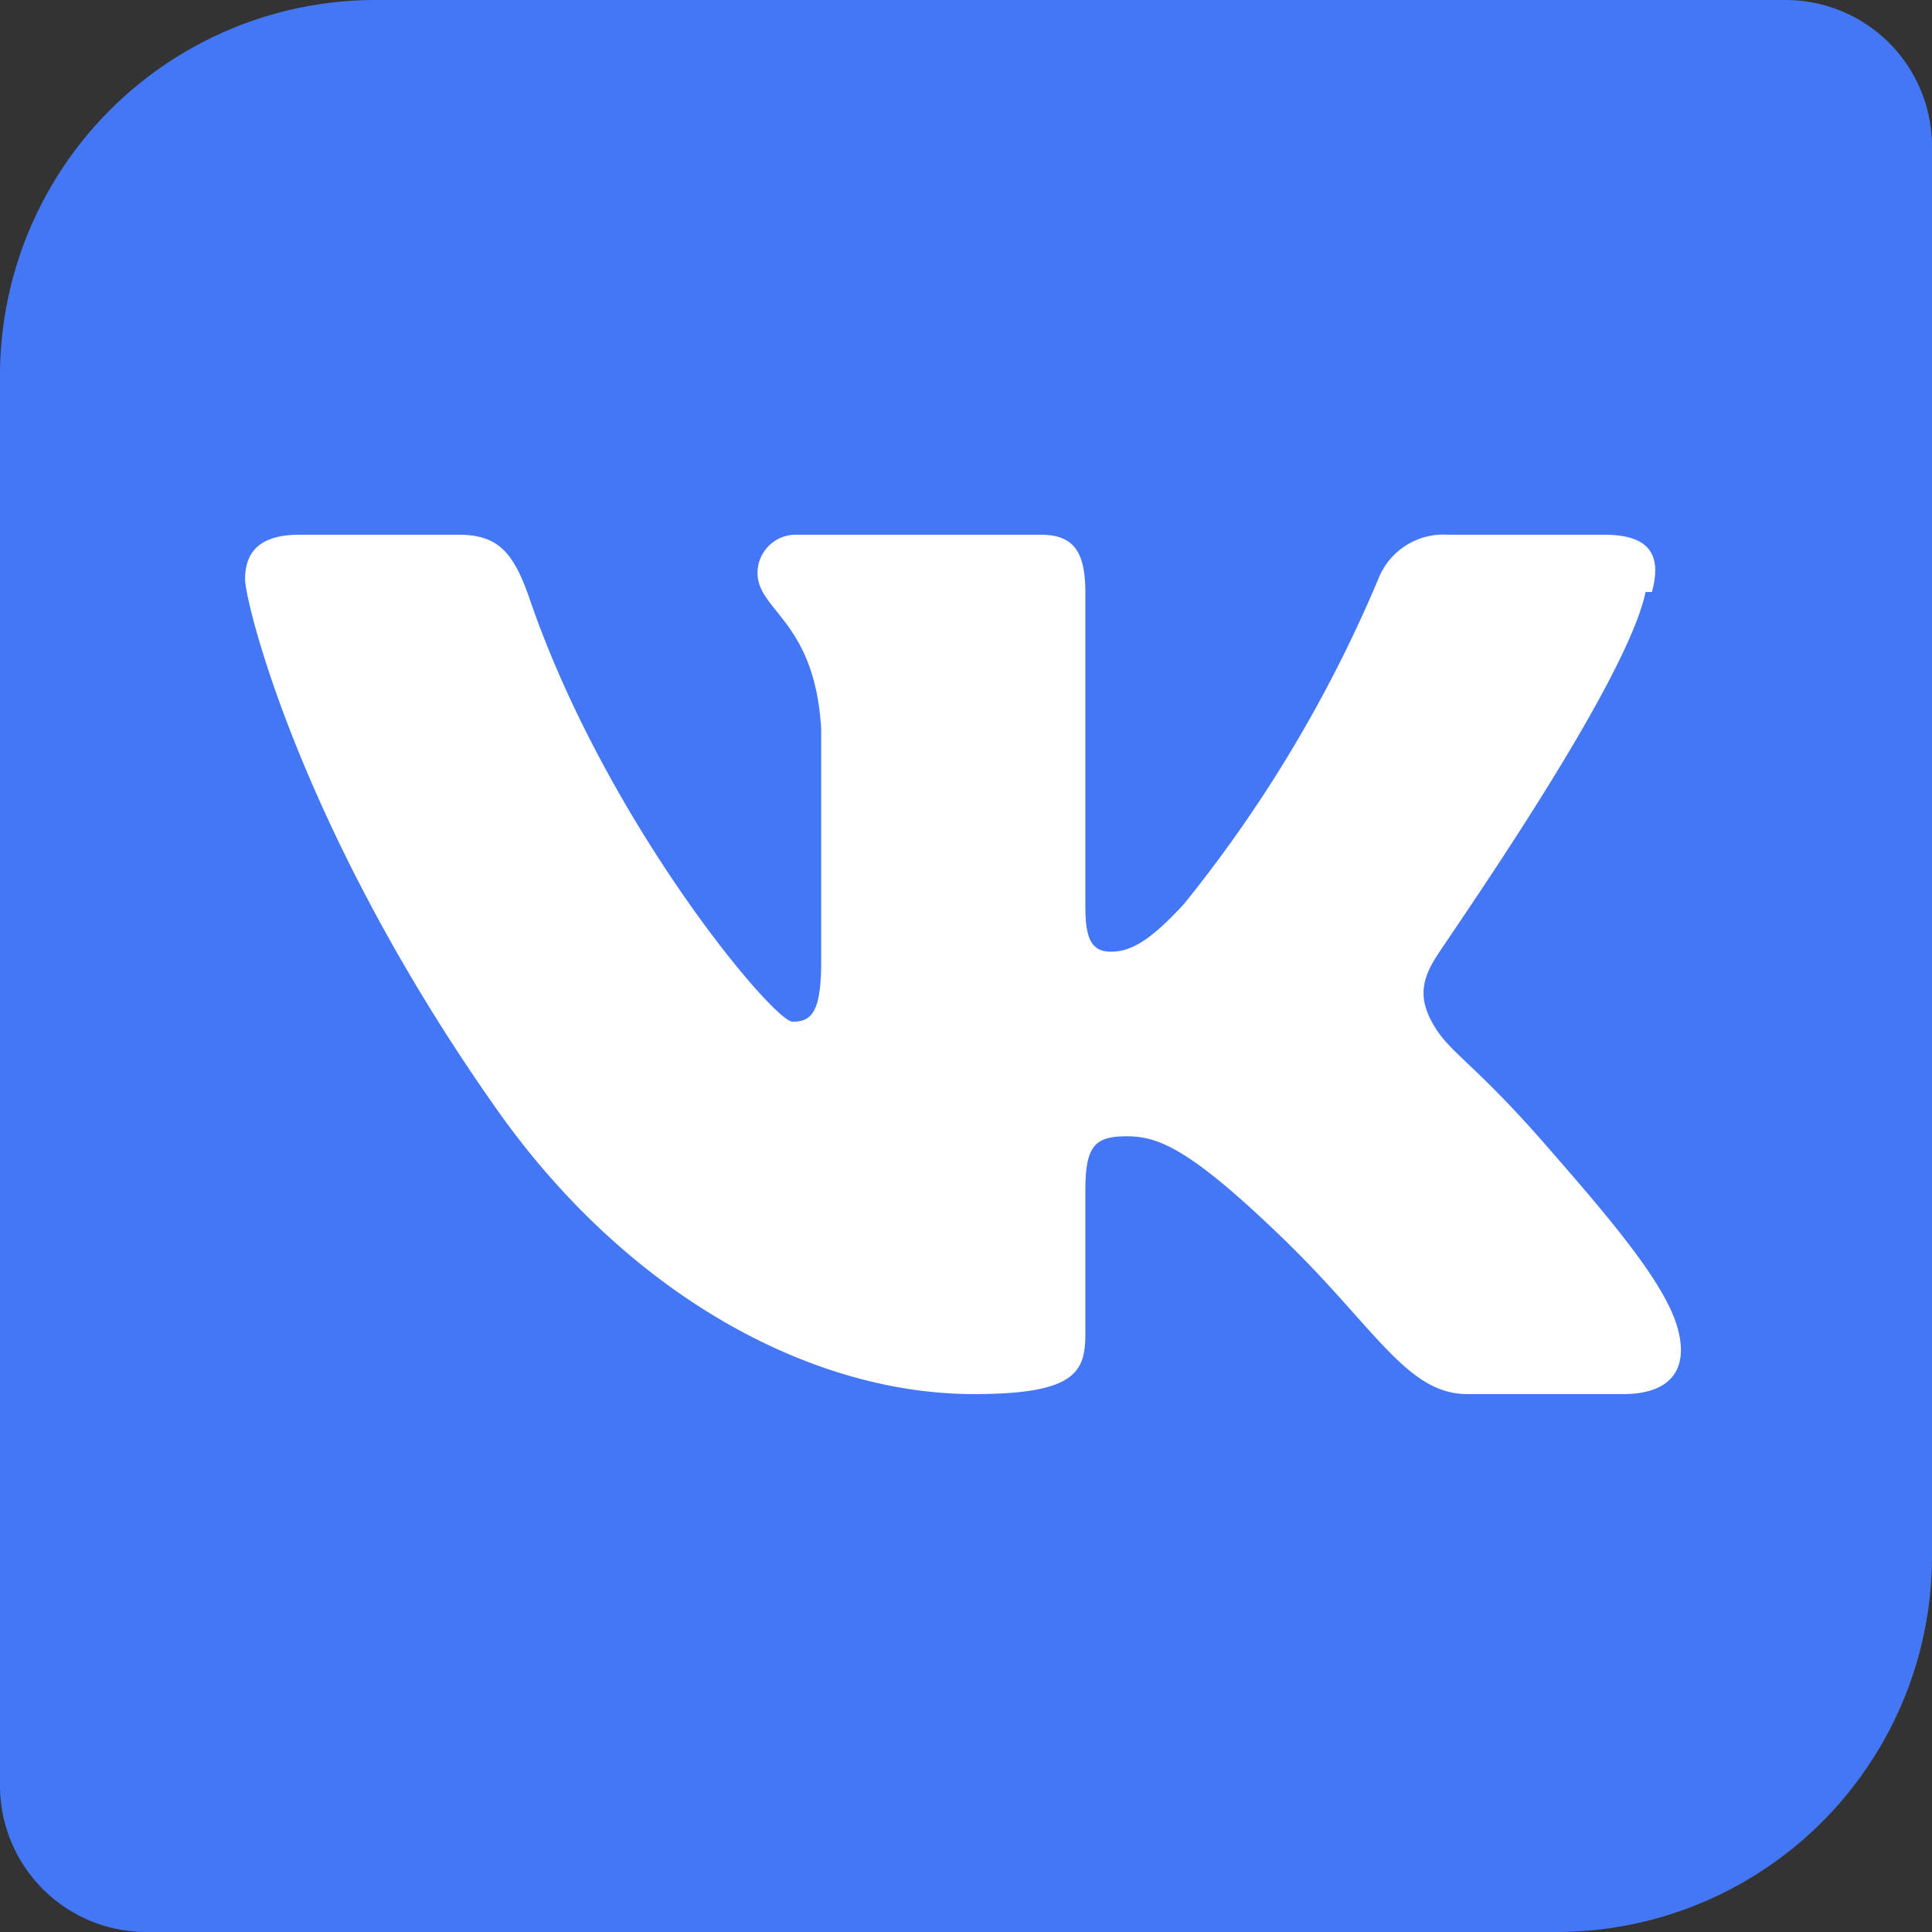
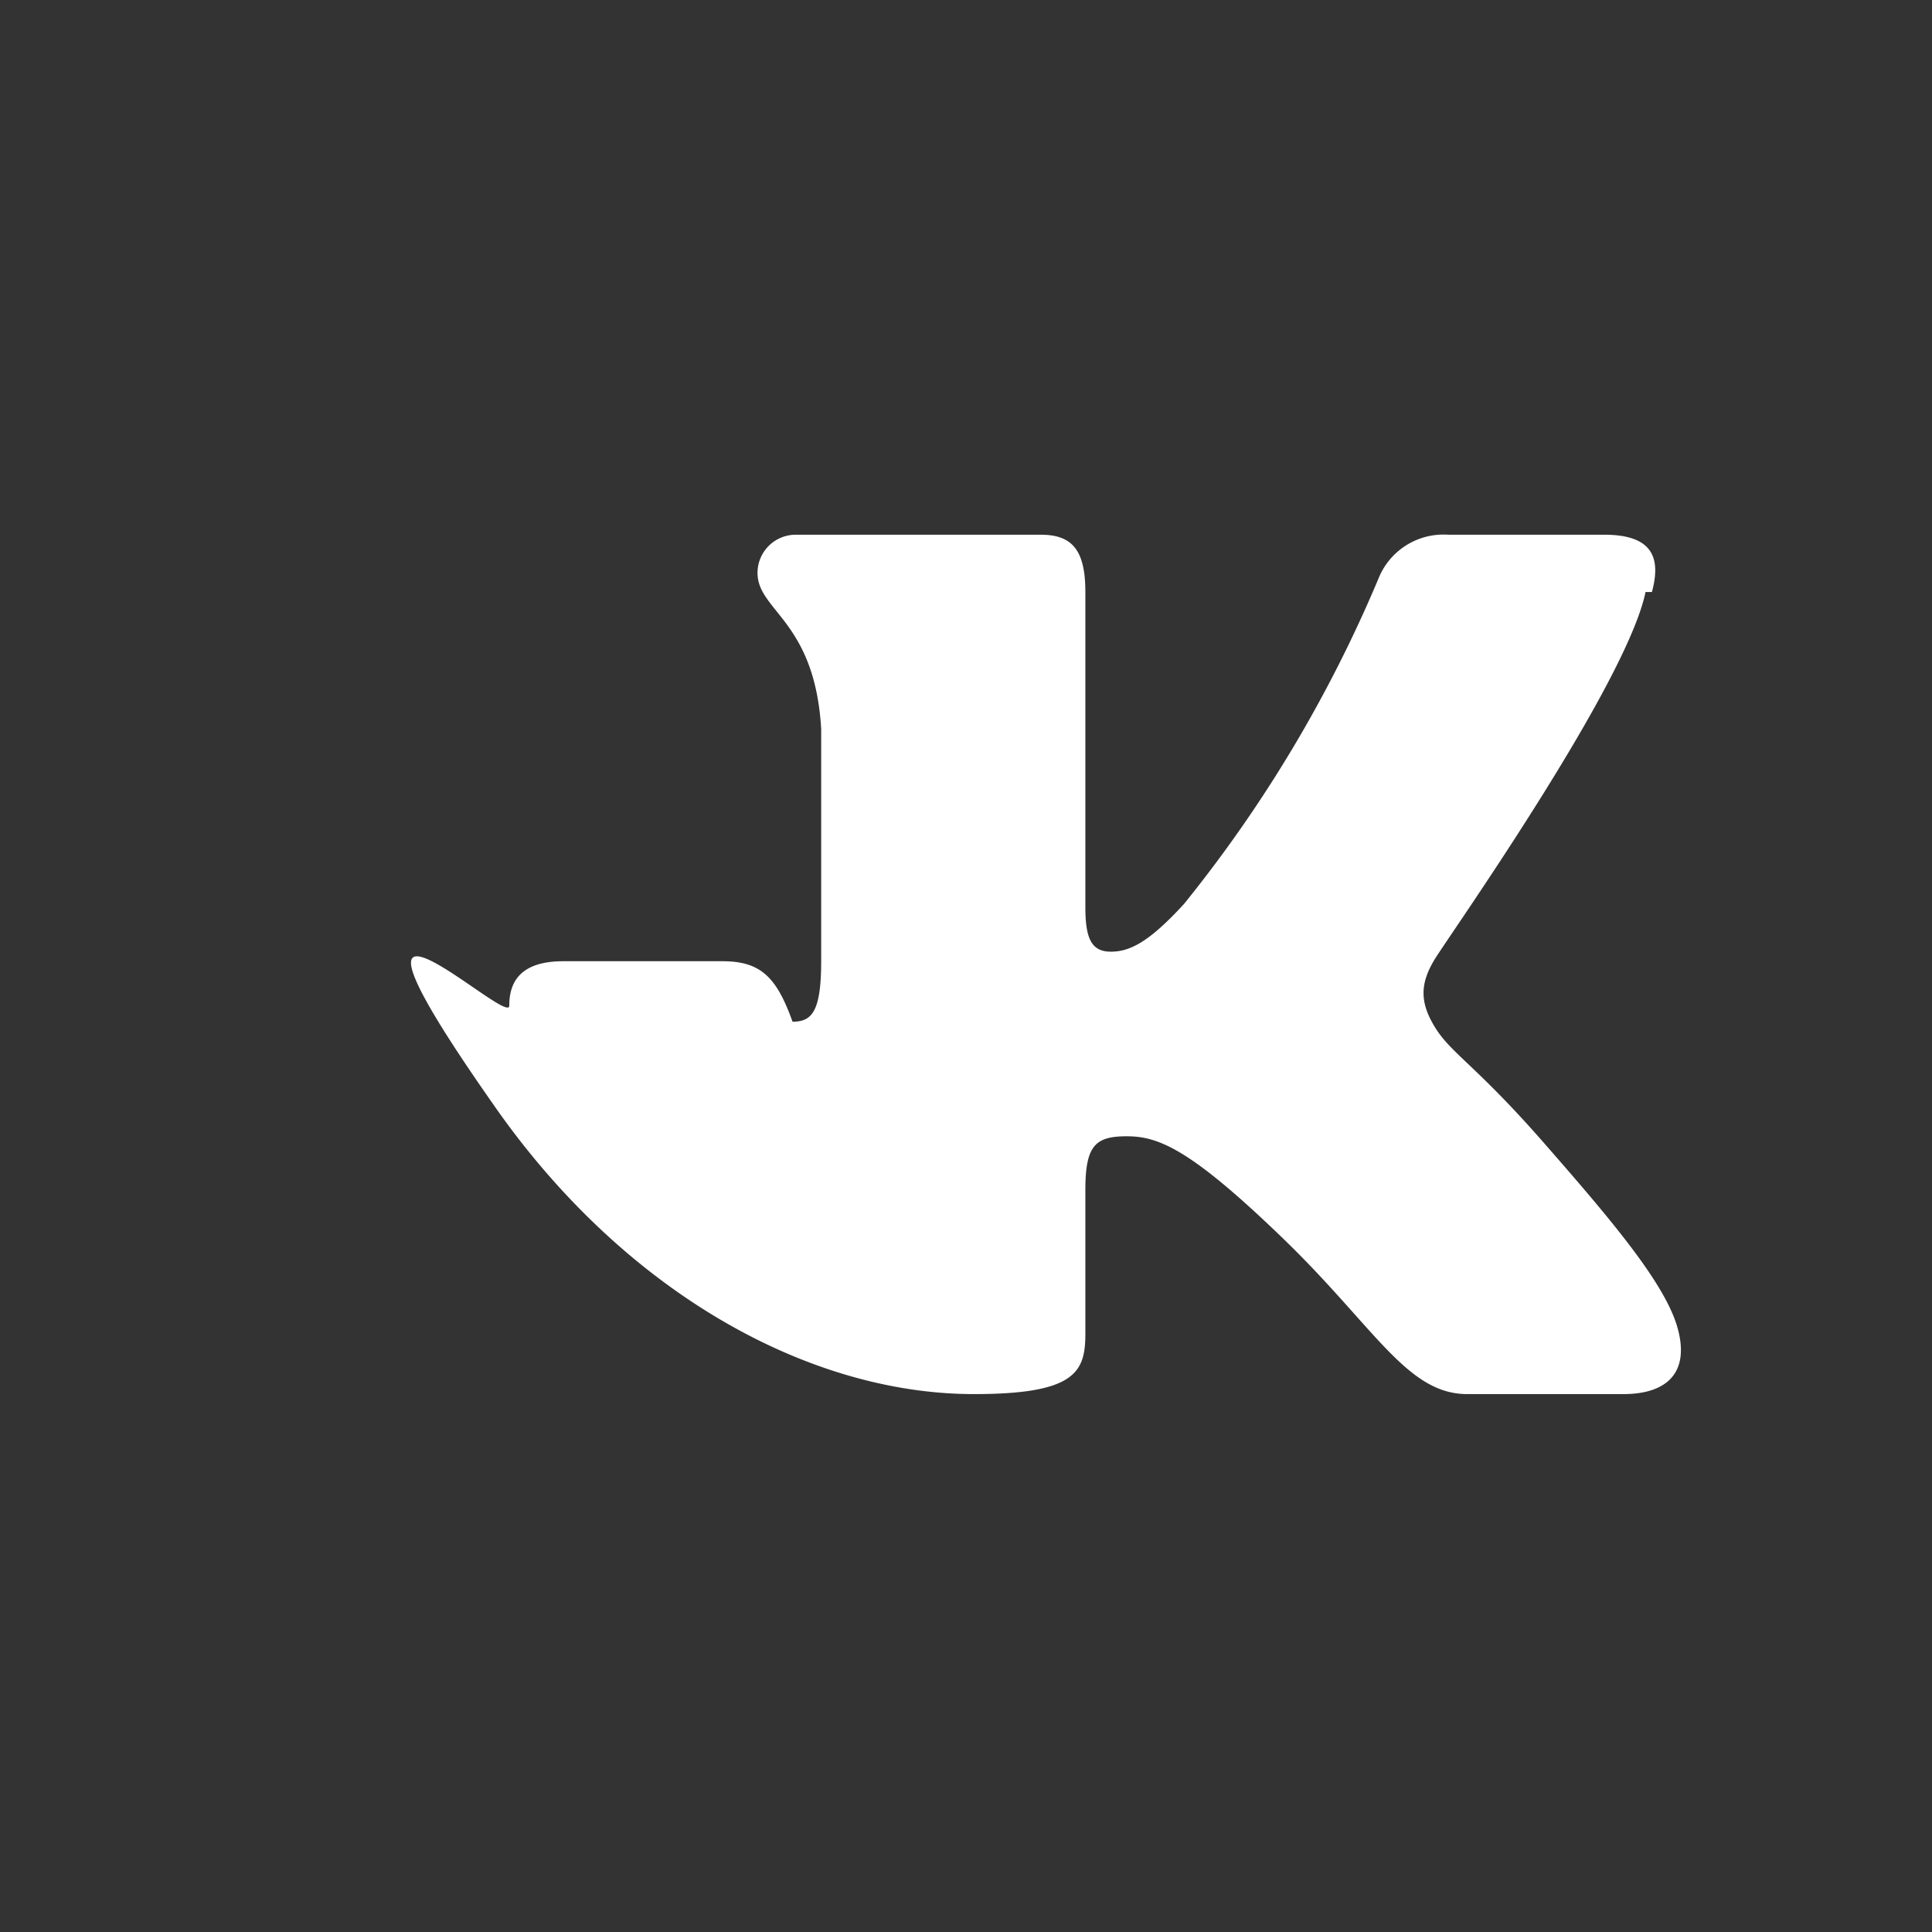
<svg xmlns="http://www.w3.org/2000/svg" viewBox="0 0 60.7 60.7">
  <rect x="0" y="0" width="60.7" height="60.7" fill="#333333" stroke="none" />
  <defs>
    <style>.a{fill:#4477f6;}.b{fill:#fff;}</style>
  </defs>
  <title>vk</title>
-   <path class="a" d="M11.8,0H56.1a4.6,4.6,0,0,1,4.6,4.6V48.9A11.8,11.8,0,0,1,48.9,60.7H4.6A4.6,4.6,0,0,1,0,56.1V11.8A11.8,11.8,0,0,1,11.8,0Z" />
-   <path class="b" d="M51.9,18.6c.3-1.1,0-1.8-1.5-1.8H45.5a2.2,2.2,0,0,0-2.2,1.4,42.4,42.4,0,0,1-6.1,10.2c-1.1,1.2-1.7,1.5-2.3,1.5s-.8-.4-.8-1.4V18.6c0-1.3-.4-1.8-1.4-1.8H25a1.2,1.2,0,0,0-1.2,1.2c0,1.2,1.8,1.5,2,4.9v7.3c0,1.6-.3,1.9-.9,1.9S19,25.8,16.6,18.7c-.5-1.4-1-1.9-2.2-1.9h-5c-1.4,0-1.7.7-1.7,1.4S9.4,26,15.5,34.7c4.1,5.9,9.9,9.1,15.1,9.1,3.2,0,3.5-.7,3.5-1.9V37.4c0-1.4.3-1.7,1.3-1.7s2,.4,4.9,3.2,3.9,4.9,5.8,4.9h4.9c1.4,0,2.1-.7,1.7-2.1s-2.1-3.4-4.2-5.8-2.9-2.8-3.4-3.6-.5-1.4,0-2.2,6-8.6,6.6-11.5" />
+   <path class="b" d="M51.9,18.6c.3-1.1,0-1.8-1.5-1.8H45.5a2.2,2.2,0,0,0-2.2,1.4,42.4,42.4,0,0,1-6.1,10.2c-1.1,1.2-1.7,1.5-2.3,1.5s-.8-.4-.8-1.4V18.6c0-1.3-.4-1.8-1.4-1.8H25a1.2,1.2,0,0,0-1.2,1.2c0,1.2,1.8,1.5,2,4.9v7.3c0,1.6-.3,1.9-.9,1.9c-.5-1.4-1-1.9-2.2-1.9h-5c-1.4,0-1.7.7-1.7,1.4S9.4,26,15.5,34.7c4.1,5.9,9.9,9.1,15.1,9.1,3.2,0,3.5-.7,3.5-1.9V37.4c0-1.4.3-1.7,1.3-1.7s2,.4,4.9,3.2,3.9,4.9,5.8,4.9h4.9c1.4,0,2.1-.7,1.7-2.1s-2.1-3.4-4.2-5.8-2.9-2.8-3.4-3.6-.5-1.4,0-2.2,6-8.6,6.6-11.5" />
</svg>